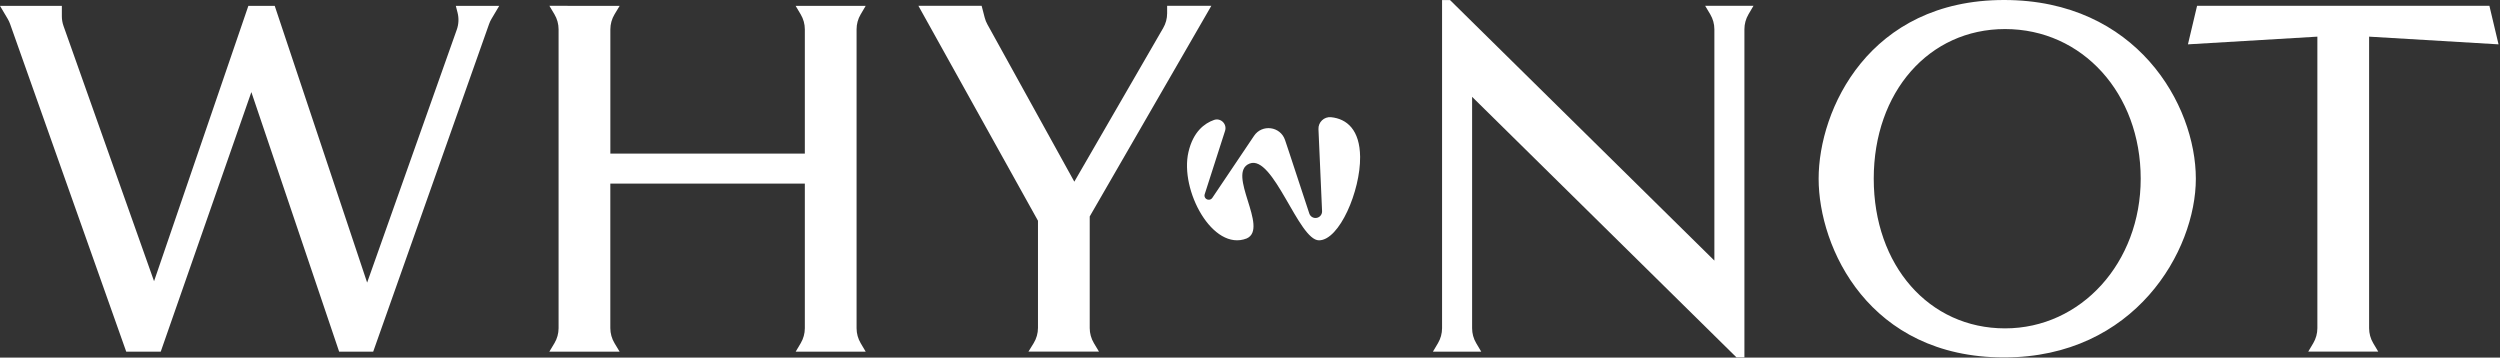
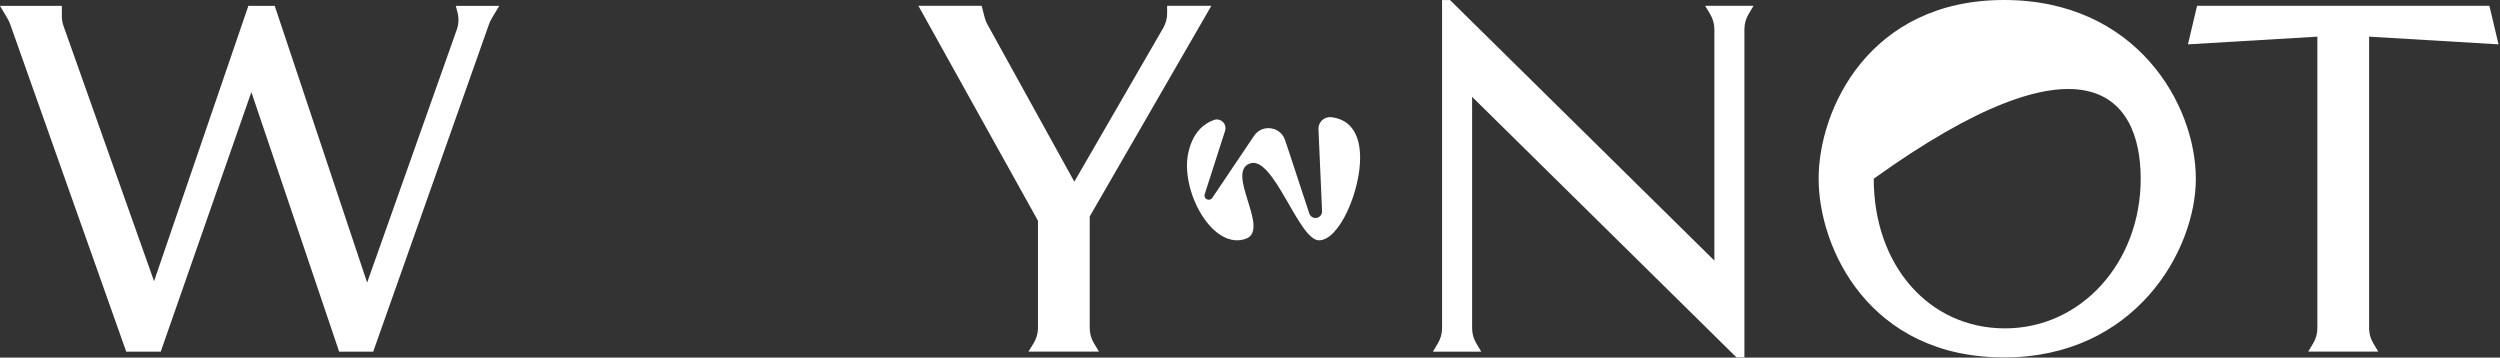
<svg xmlns="http://www.w3.org/2000/svg" width="734" height="105" viewBox="0 0 734 105" fill="none">
  <rect x="0" y="0" width="734" height="105" fill="#333333" stroke="none" />
  <path d="M107.79 82.97L80.92 2.5L80.66 1.72H72.92L45.23 82.56L18.65 7.63C18.32 6.71 18.16 5.74 18.16 4.76V1.72H0L2.25 5.52C2.54 6 2.77 6.51 2.96 7.03L36.79 102.48L37.06 103.25H47.19L73.8 27.04L99.31 102.47L99.57 103.25H109.57L143.6 7.04C143.79 6.51 144.02 6.01 144.31 5.53L146.57 1.72L133.83 1.73L134.34 3.72C134.76 5.37 134.68 7.11 134.11 8.71L107.79 82.97Z" fill="white" />
-   <path d="M236.31 45.09H179.2V8.63C179.2 7.06 179.63 5.53 180.44 4.19L181.93 1.72L161.3 1.71L162.79 4.21C163.58 5.54 164 7.06 164 8.61V96.35C164 97.9 163.58 99.43 162.78 100.76L161.29 103.24H181.92L180.43 100.77C179.62 99.43 179.19 97.89 179.19 96.33V53.91H236.3V96.36C236.3 97.91 235.88 99.43 235.09 100.76L233.61 103.25H254.17L252.69 100.75C251.91 99.43 251.49 97.92 251.49 96.38V8.6C251.49 7.07 251.9 5.56 252.68 4.24L254.16 1.73H233.6L235.09 4.23C235.88 5.56 236.3 7.07 236.3 8.62V45.09H236.31Z" fill="white" />
  <path d="M315.42 53.34L289.91 7.18C289.56 6.55 289.29 5.88 289.11 5.18L288.21 1.71L269.64 1.7L304.75 64.81V96.26C304.75 97.86 304.3 99.43 303.46 100.79L301.95 103.23H322.66L321.17 100.75C320.37 99.41 319.94 97.88 319.94 96.33V63.55L355.55 1.88L355.65 1.7H342.67V3.93C342.67 5.44 342.27 6.93 341.51 8.23L315.42 53.34Z" fill="white" />
  <path d="M503.35 76.52L425.75 0.04L425.72 0.01H423.39V96.37C423.39 97.91 422.97 99.43 422.19 100.75L420.71 103.24H434.89L433.41 100.75C432.62 99.42 432.21 97.91 432.21 96.37V28.43L509.81 104.91L509.84 104.94H512.16V8.58C512.16 7.05 512.57 5.55 513.34 4.23L514.82 1.71H500.64L502.13 4.21C502.92 5.54 503.34 7.06 503.34 8.61V76.52H503.35Z" fill="white" />
-   <path d="M588.4 0C548.73 0 533.95 32.18 533.95 52.47C533.95 72.76 548.73 104.94 588.4 104.94C626.8 104.94 644.7 73.63 644.7 52.47C644.69 30.68 627.23 0 588.4 0ZM628.51 52.47C628.51 77.11 611.02 96.41 588.68 96.41C566.34 96.41 550.13 77.93 550.13 52.47C550.13 27.01 566.34 8.53 588.68 8.53C611.39 8.53 628.51 27.42 628.51 52.47Z" fill="white" />
+   <path d="M588.4 0C548.73 0 533.95 32.18 533.95 52.47C533.95 72.76 548.73 104.94 588.4 104.94C626.8 104.94 644.7 73.63 644.7 52.47C644.69 30.68 627.23 0 588.4 0ZM628.51 52.47C628.51 77.11 611.02 96.41 588.68 96.41C566.34 96.41 550.13 77.93 550.13 52.47C611.39 8.53 628.51 27.42 628.51 52.47Z" fill="white" />
  <path d="M645.06 1.71L642.38 13.02L680.38 10.76V96.36C680.38 97.9 679.96 99.42 679.18 100.74L677.7 103.23H698.25L696.77 100.74C695.98 99.41 695.57 97.9 695.57 96.36V10.76L733.57 13.02L730.89 1.71H645.06Z" fill="white" />
  <path d="M353.7 57.03L359.68 38.41C360.32 36.41 358.4 34.52 356.43 35.22C353.64 36.2 350.32 38.65 348.93 44.64C346.32 55.85 356.06 73.92 366.02 70.01C372.72 67.07 359.92 50.74 366.89 48.02C373.86 45.3 381.26 70.56 387.25 70.56C393.24 70.56 399.44 56.02 399.33 46.06C399.24 38.17 395.5 34.88 390.79 34.41C388.75 34.21 387 35.88 387.1 37.93C387.39 44.18 387.97 57.42 388.16 61.99C388.2 62.91 387.58 63.74 386.67 63.95C385.7 64.18 384.72 63.63 384.41 62.68C382.95 58.26 379.05 46.47 378.43 44.53C378.22 43.88 377.79 42.6 377.28 41.09C375.91 37.08 370.54 36.37 368.18 39.89L355.93 58.1C355.65 58.52 355.15 58.72 354.66 58.62C353.91 58.48 353.47 57.74 353.7 57.03Z" fill="white" />
</svg>